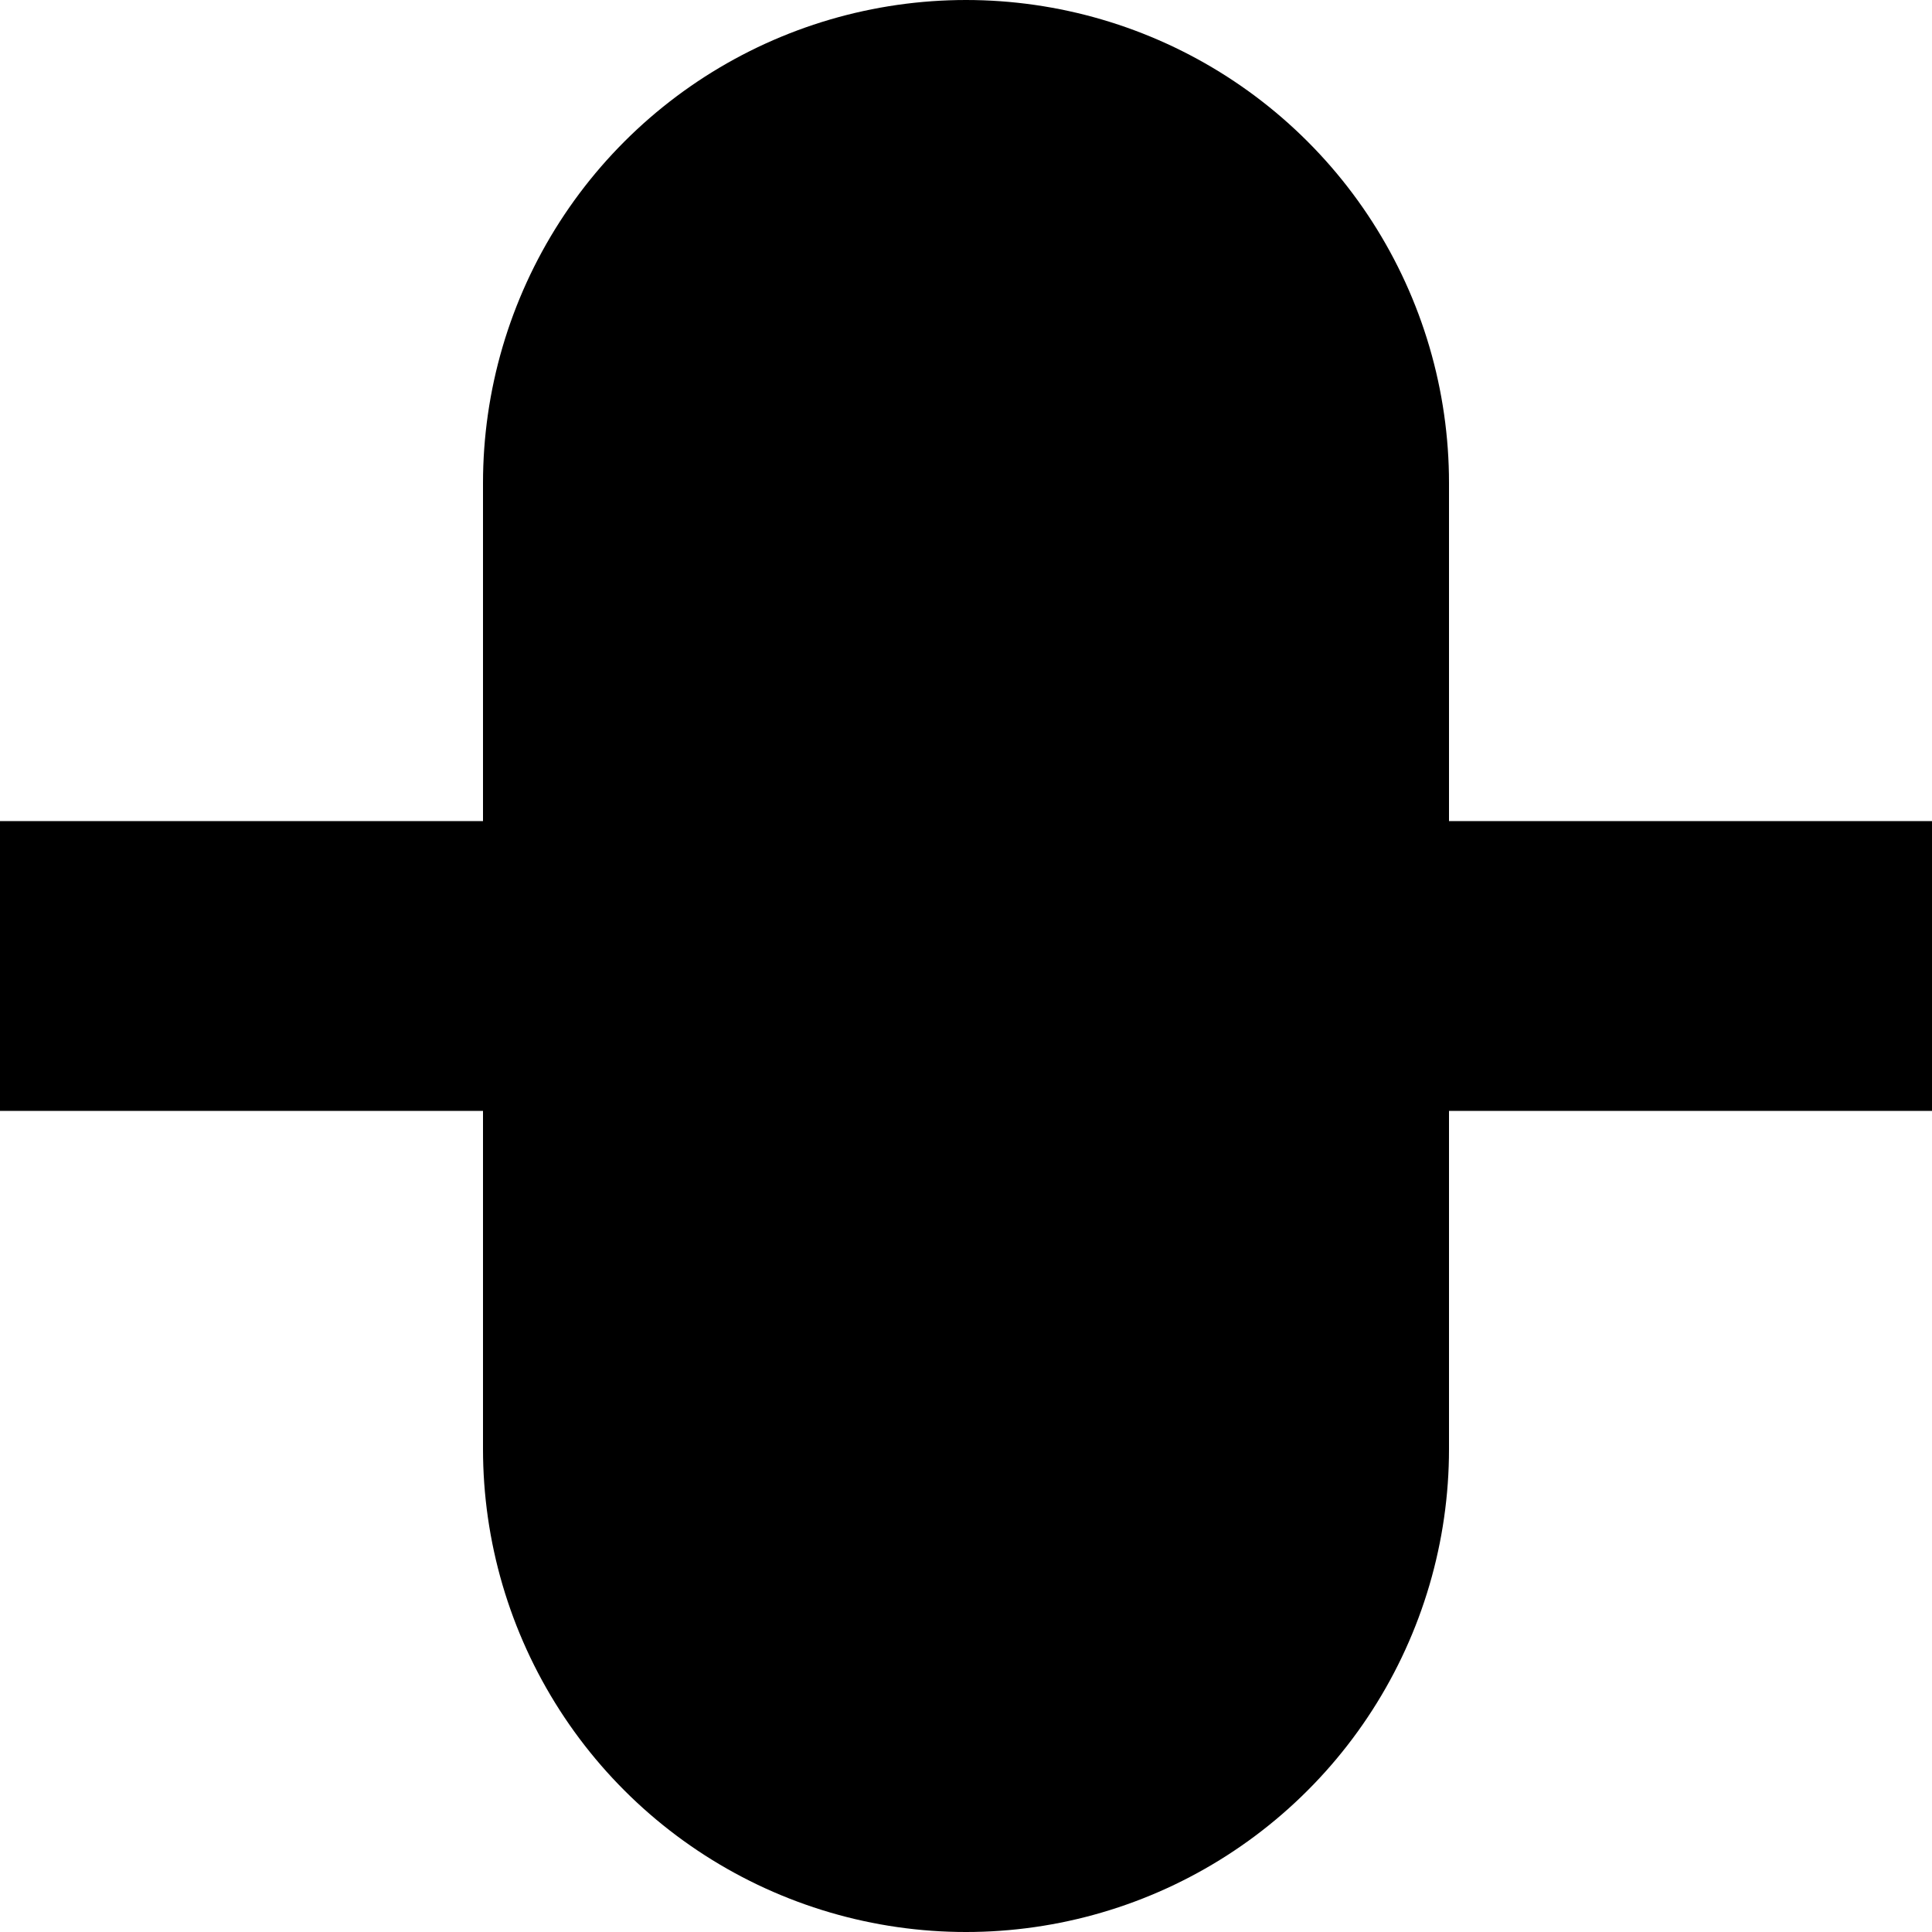
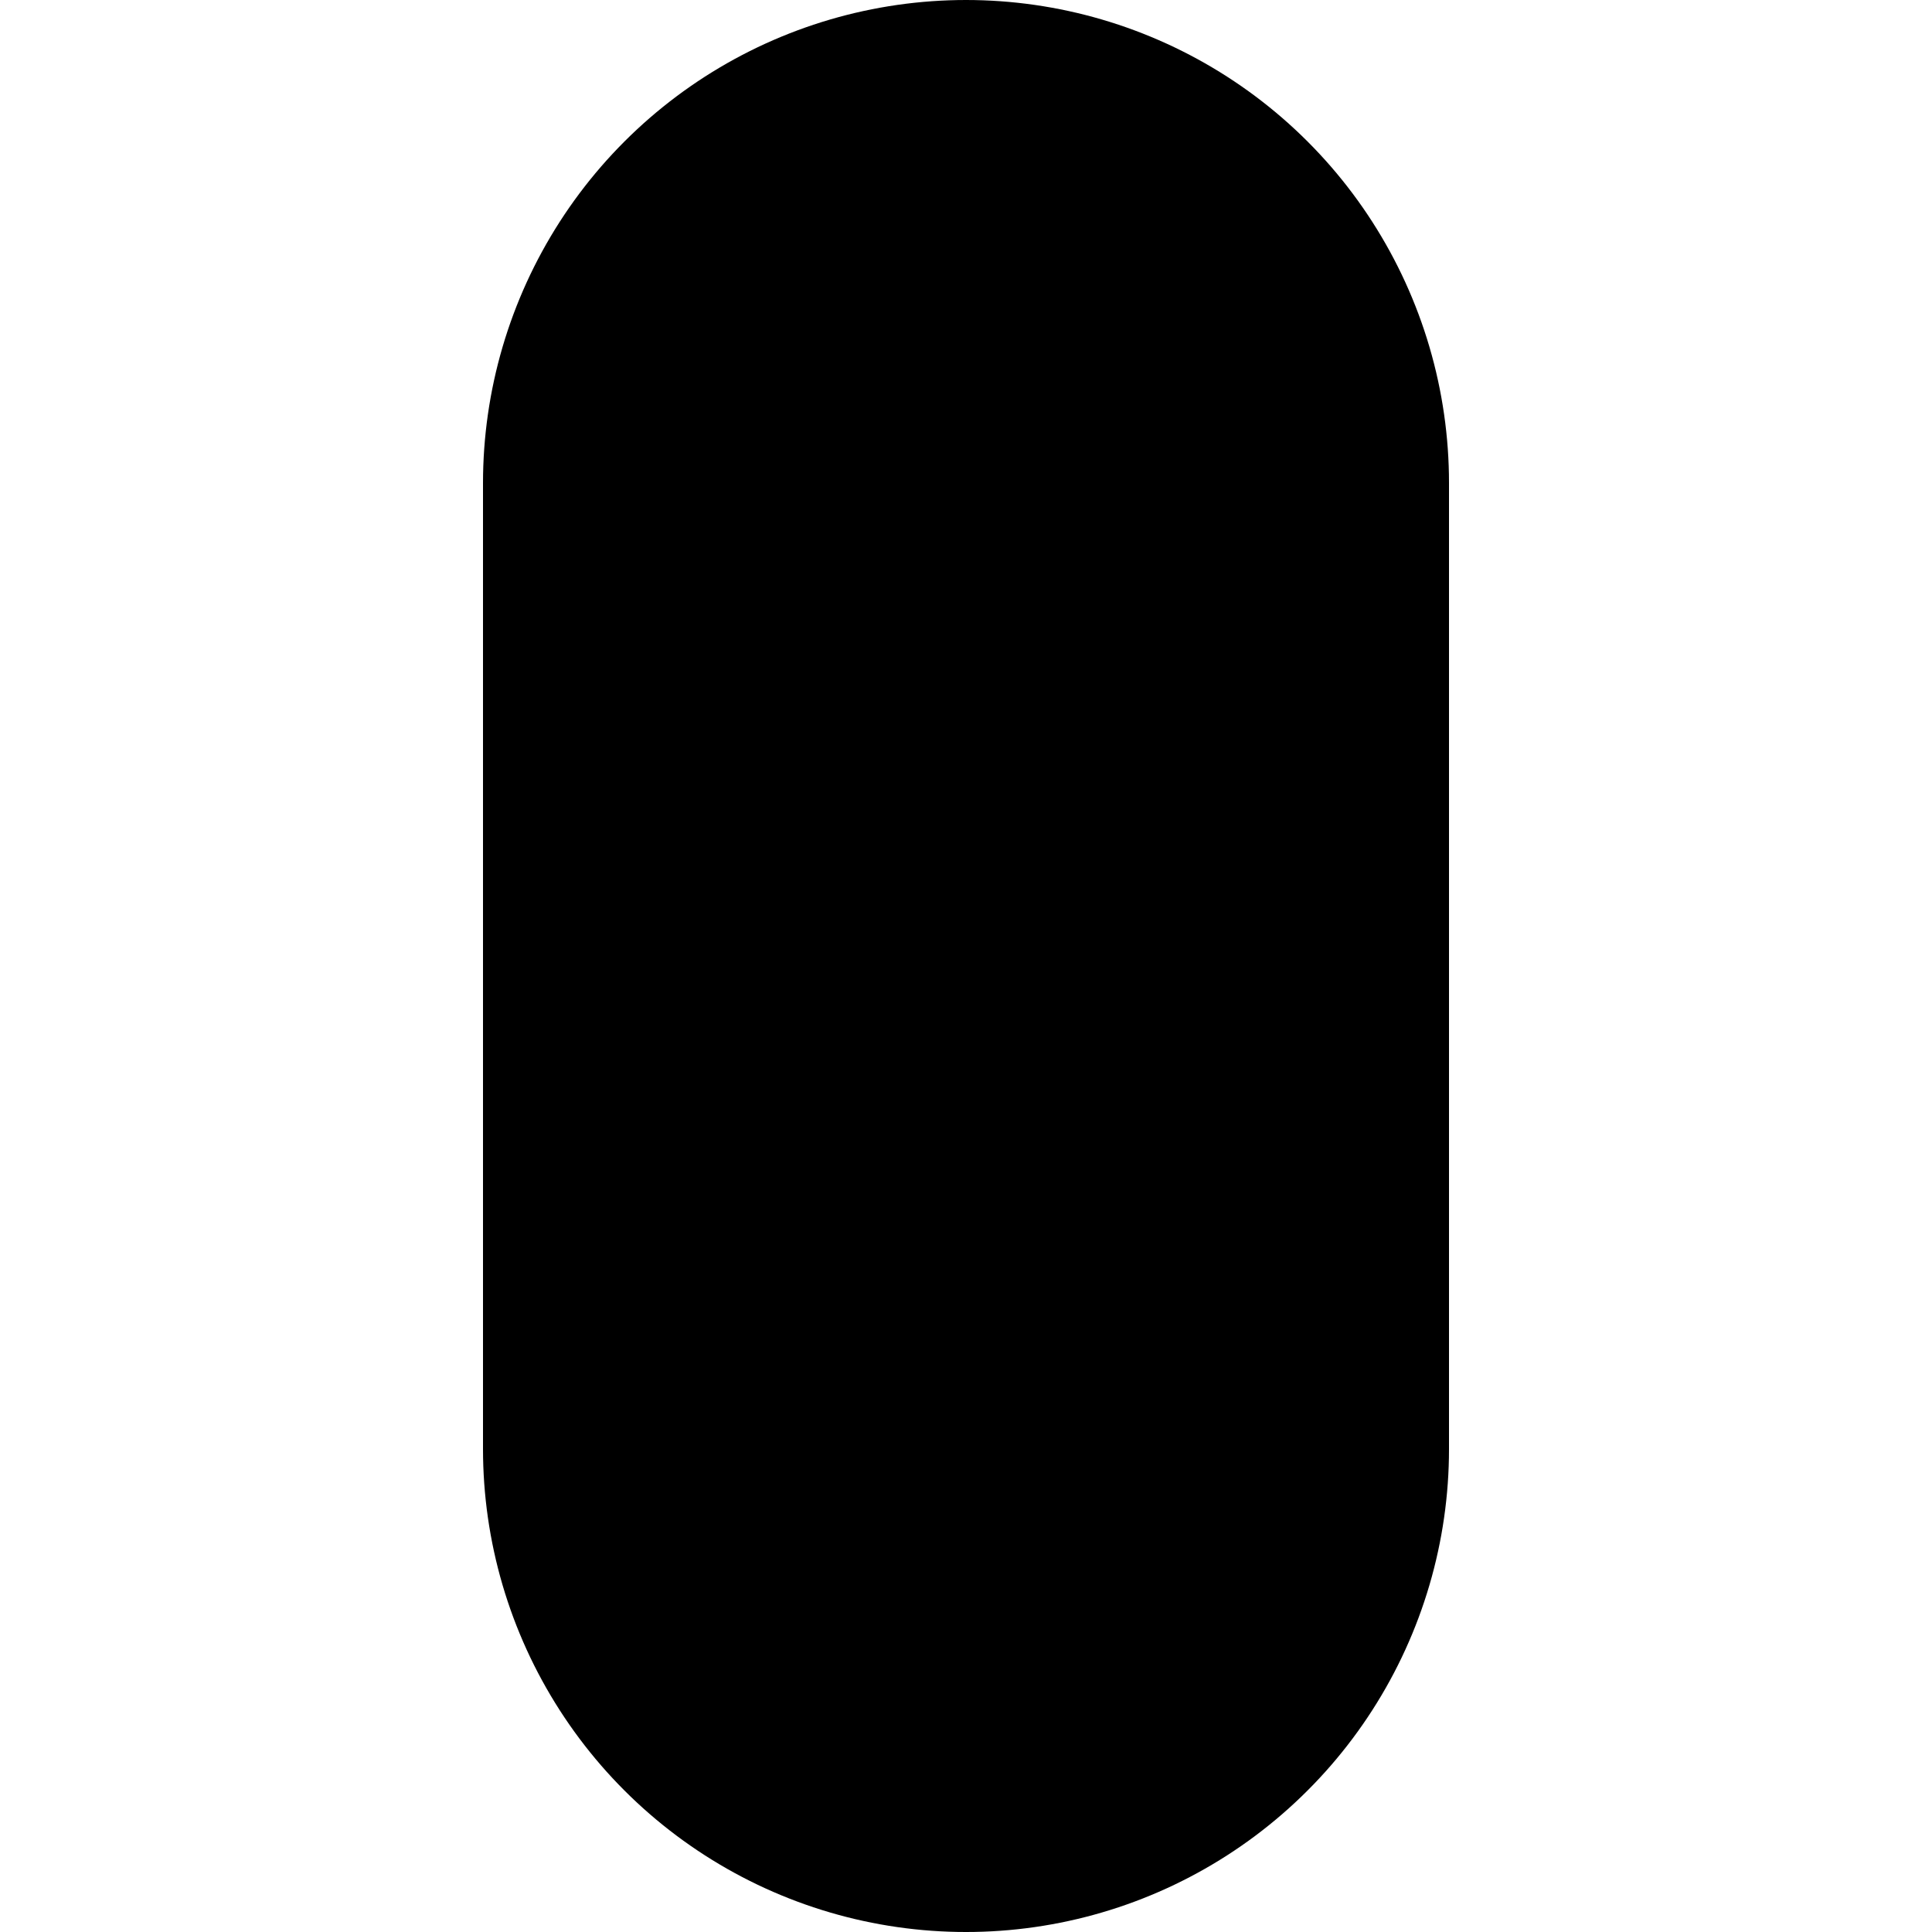
<svg xmlns="http://www.w3.org/2000/svg" width="20" height="20">
-   <path d="M0 10h20" stroke="#000" stroke-width="3" />
  <path d="M10 5v10" stroke="#000" stroke-width="10" stroke-linecap="round" />
</svg>